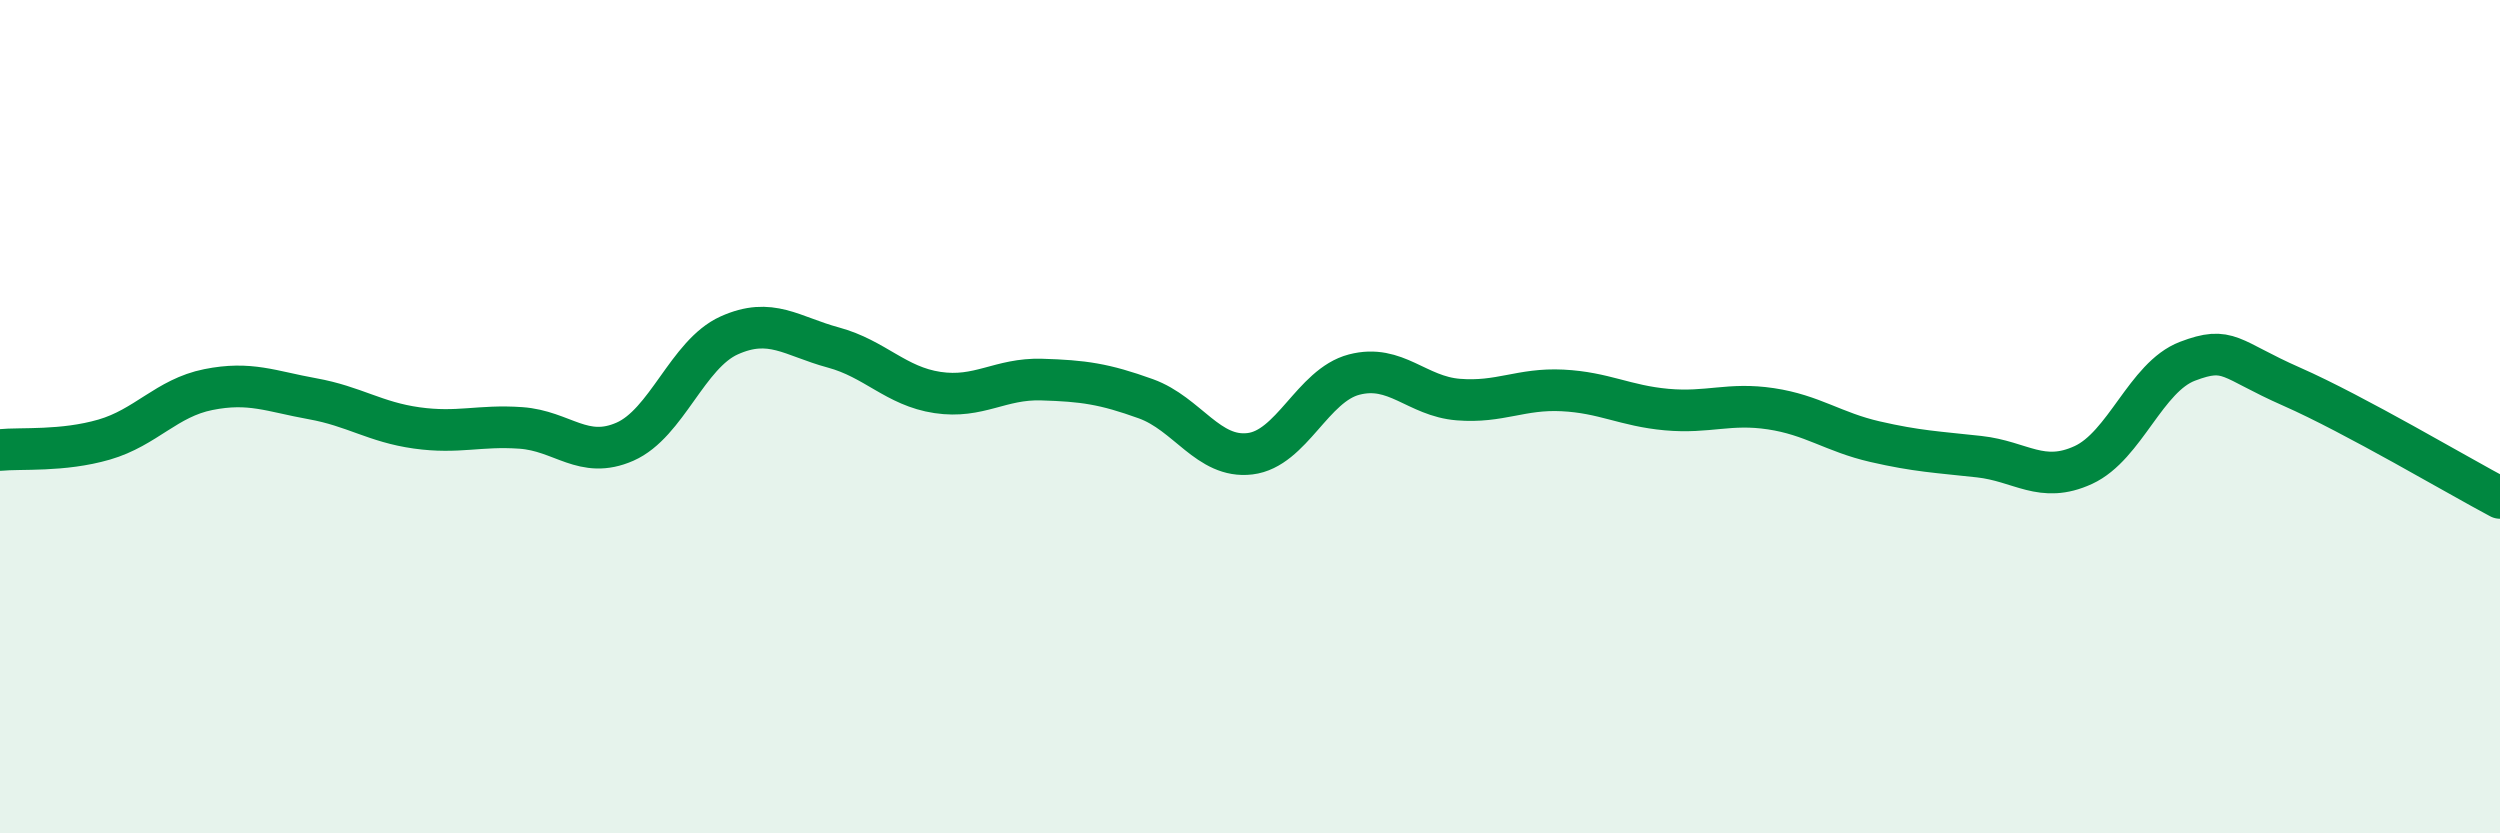
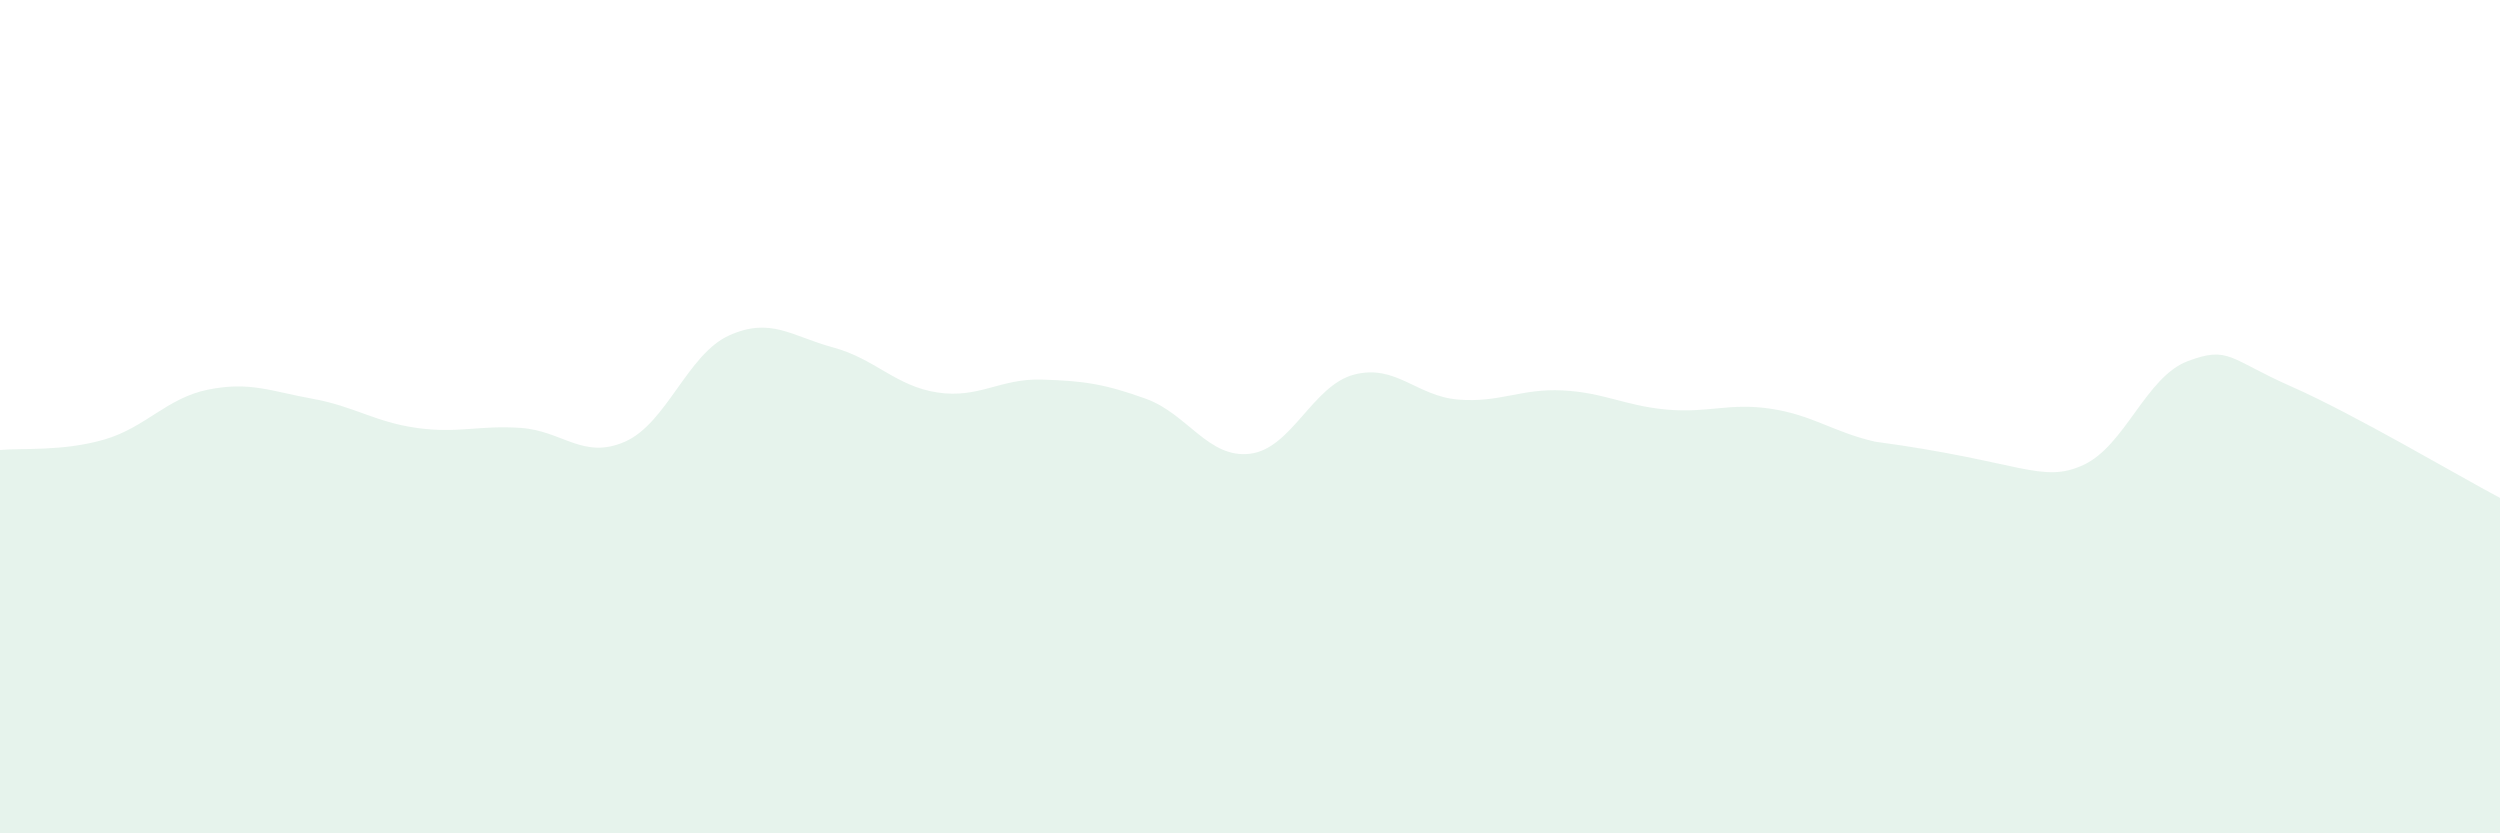
<svg xmlns="http://www.w3.org/2000/svg" width="60" height="20" viewBox="0 0 60 20">
-   <path d="M 0,10.8 C 0.5,10.75 1.5,10.84 2.5,10.55 C 3.5,10.26 4,9.55 5,9.35 C 6,9.15 6.5,9.39 7.5,9.57 C 8.5,9.75 9,10.13 10,10.27 C 11,10.41 11.5,10.2 12.5,10.27 C 13.5,10.34 14,11.04 15,10.6 C 16,10.16 16.5,8.5 17.5,8.05 C 18.5,7.6 19,8.07 20,8.34 C 21,8.61 21.5,9.27 22.5,9.42 C 23.5,9.57 24,9.08 25,9.11 C 26,9.14 26.5,9.21 27.5,9.57 C 28.5,9.93 29,11.01 30,10.89 C 31,10.77 31.5,9.25 32.5,8.99 C 33.5,8.73 34,9.51 35,9.59 C 36,9.67 36.5,9.32 37.5,9.37 C 38.5,9.42 39,9.74 40,9.83 C 41,9.92 41.5,9.66 42.5,9.81 C 43.5,9.96 44,10.37 45,10.6 C 46,10.83 46.5,10.85 47.5,10.96 C 48.5,11.07 49,11.62 50,11.16 C 51,10.7 51.5,9.05 52.5,8.67 C 53.5,8.29 53.5,8.62 55,9.28 C 56.5,9.94 59,11.42 60,11.95L60 20L0 20Z" fill="#008740" opacity="0.1" stroke-linecap="round" stroke-linejoin="round" />
-   <path d="M 0,10.8 C 0.5,10.75 1.5,10.84 2.5,10.55 C 3.5,10.26 4,9.55 5,9.35 C 6,9.15 6.5,9.39 7.5,9.57 C 8.5,9.75 9,10.13 10,10.27 C 11,10.41 11.5,10.2 12.5,10.27 C 13.5,10.34 14,11.04 15,10.6 C 16,10.16 16.5,8.5 17.5,8.05 C 18.5,7.6 19,8.07 20,8.34 C 21,8.61 21.5,9.27 22.5,9.42 C 23.5,9.57 24,9.08 25,9.11 C 26,9.14 26.5,9.21 27.5,9.57 C 28.5,9.93 29,11.01 30,10.89 C 31,10.77 31.5,9.25 32.5,8.99 C 33.5,8.73 34,9.51 35,9.59 C 36,9.67 36.5,9.32 37.5,9.37 C 38.5,9.42 39,9.74 40,9.83 C 41,9.92 41.5,9.66 42.5,9.81 C 43.5,9.96 44,10.37 45,10.6 C 46,10.83 46.5,10.85 47.5,10.96 C 48.5,11.07 49,11.62 50,11.16 C 51,10.7 51.5,9.05 52.5,8.67 C 53.5,8.29 53.5,8.62 55,9.28 C 56.5,9.94 59,11.42 60,11.95" stroke="#008740" stroke-width="1" fill="none" stroke-linecap="round" stroke-linejoin="round" />
+   <path d="M 0,10.8 C 0.5,10.75 1.5,10.84 2.5,10.55 C 3.5,10.26 4,9.55 5,9.35 C 6,9.15 6.5,9.39 7.5,9.57 C 8.5,9.75 9,10.13 10,10.27 C 11,10.41 11.5,10.2 12.5,10.27 C 13.5,10.34 14,11.04 15,10.6 C 16,10.16 16.5,8.5 17.5,8.05 C 18.5,7.6 19,8.07 20,8.34 C 21,8.61 21.5,9.27 22.5,9.42 C 23.5,9.57 24,9.08 25,9.11 C 26,9.14 26.5,9.21 27.5,9.57 C 28.5,9.93 29,11.01 30,10.89 C 31,10.77 31.5,9.25 32.5,8.99 C 33.5,8.73 34,9.51 35,9.59 C 36,9.67 36.5,9.32 37.5,9.37 C 38.5,9.42 39,9.74 40,9.83 C 41,9.92 41.5,9.66 42.5,9.81 C 43.5,9.96 44,10.37 45,10.6 C 48.5,11.07 49,11.62 50,11.16 C 51,10.7 51.5,9.05 52.5,8.67 C 53.5,8.29 53.5,8.62 55,9.28 C 56.5,9.94 59,11.42 60,11.95L60 20L0 20Z" fill="#008740" opacity="0.1" stroke-linecap="round" stroke-linejoin="round" />
</svg>